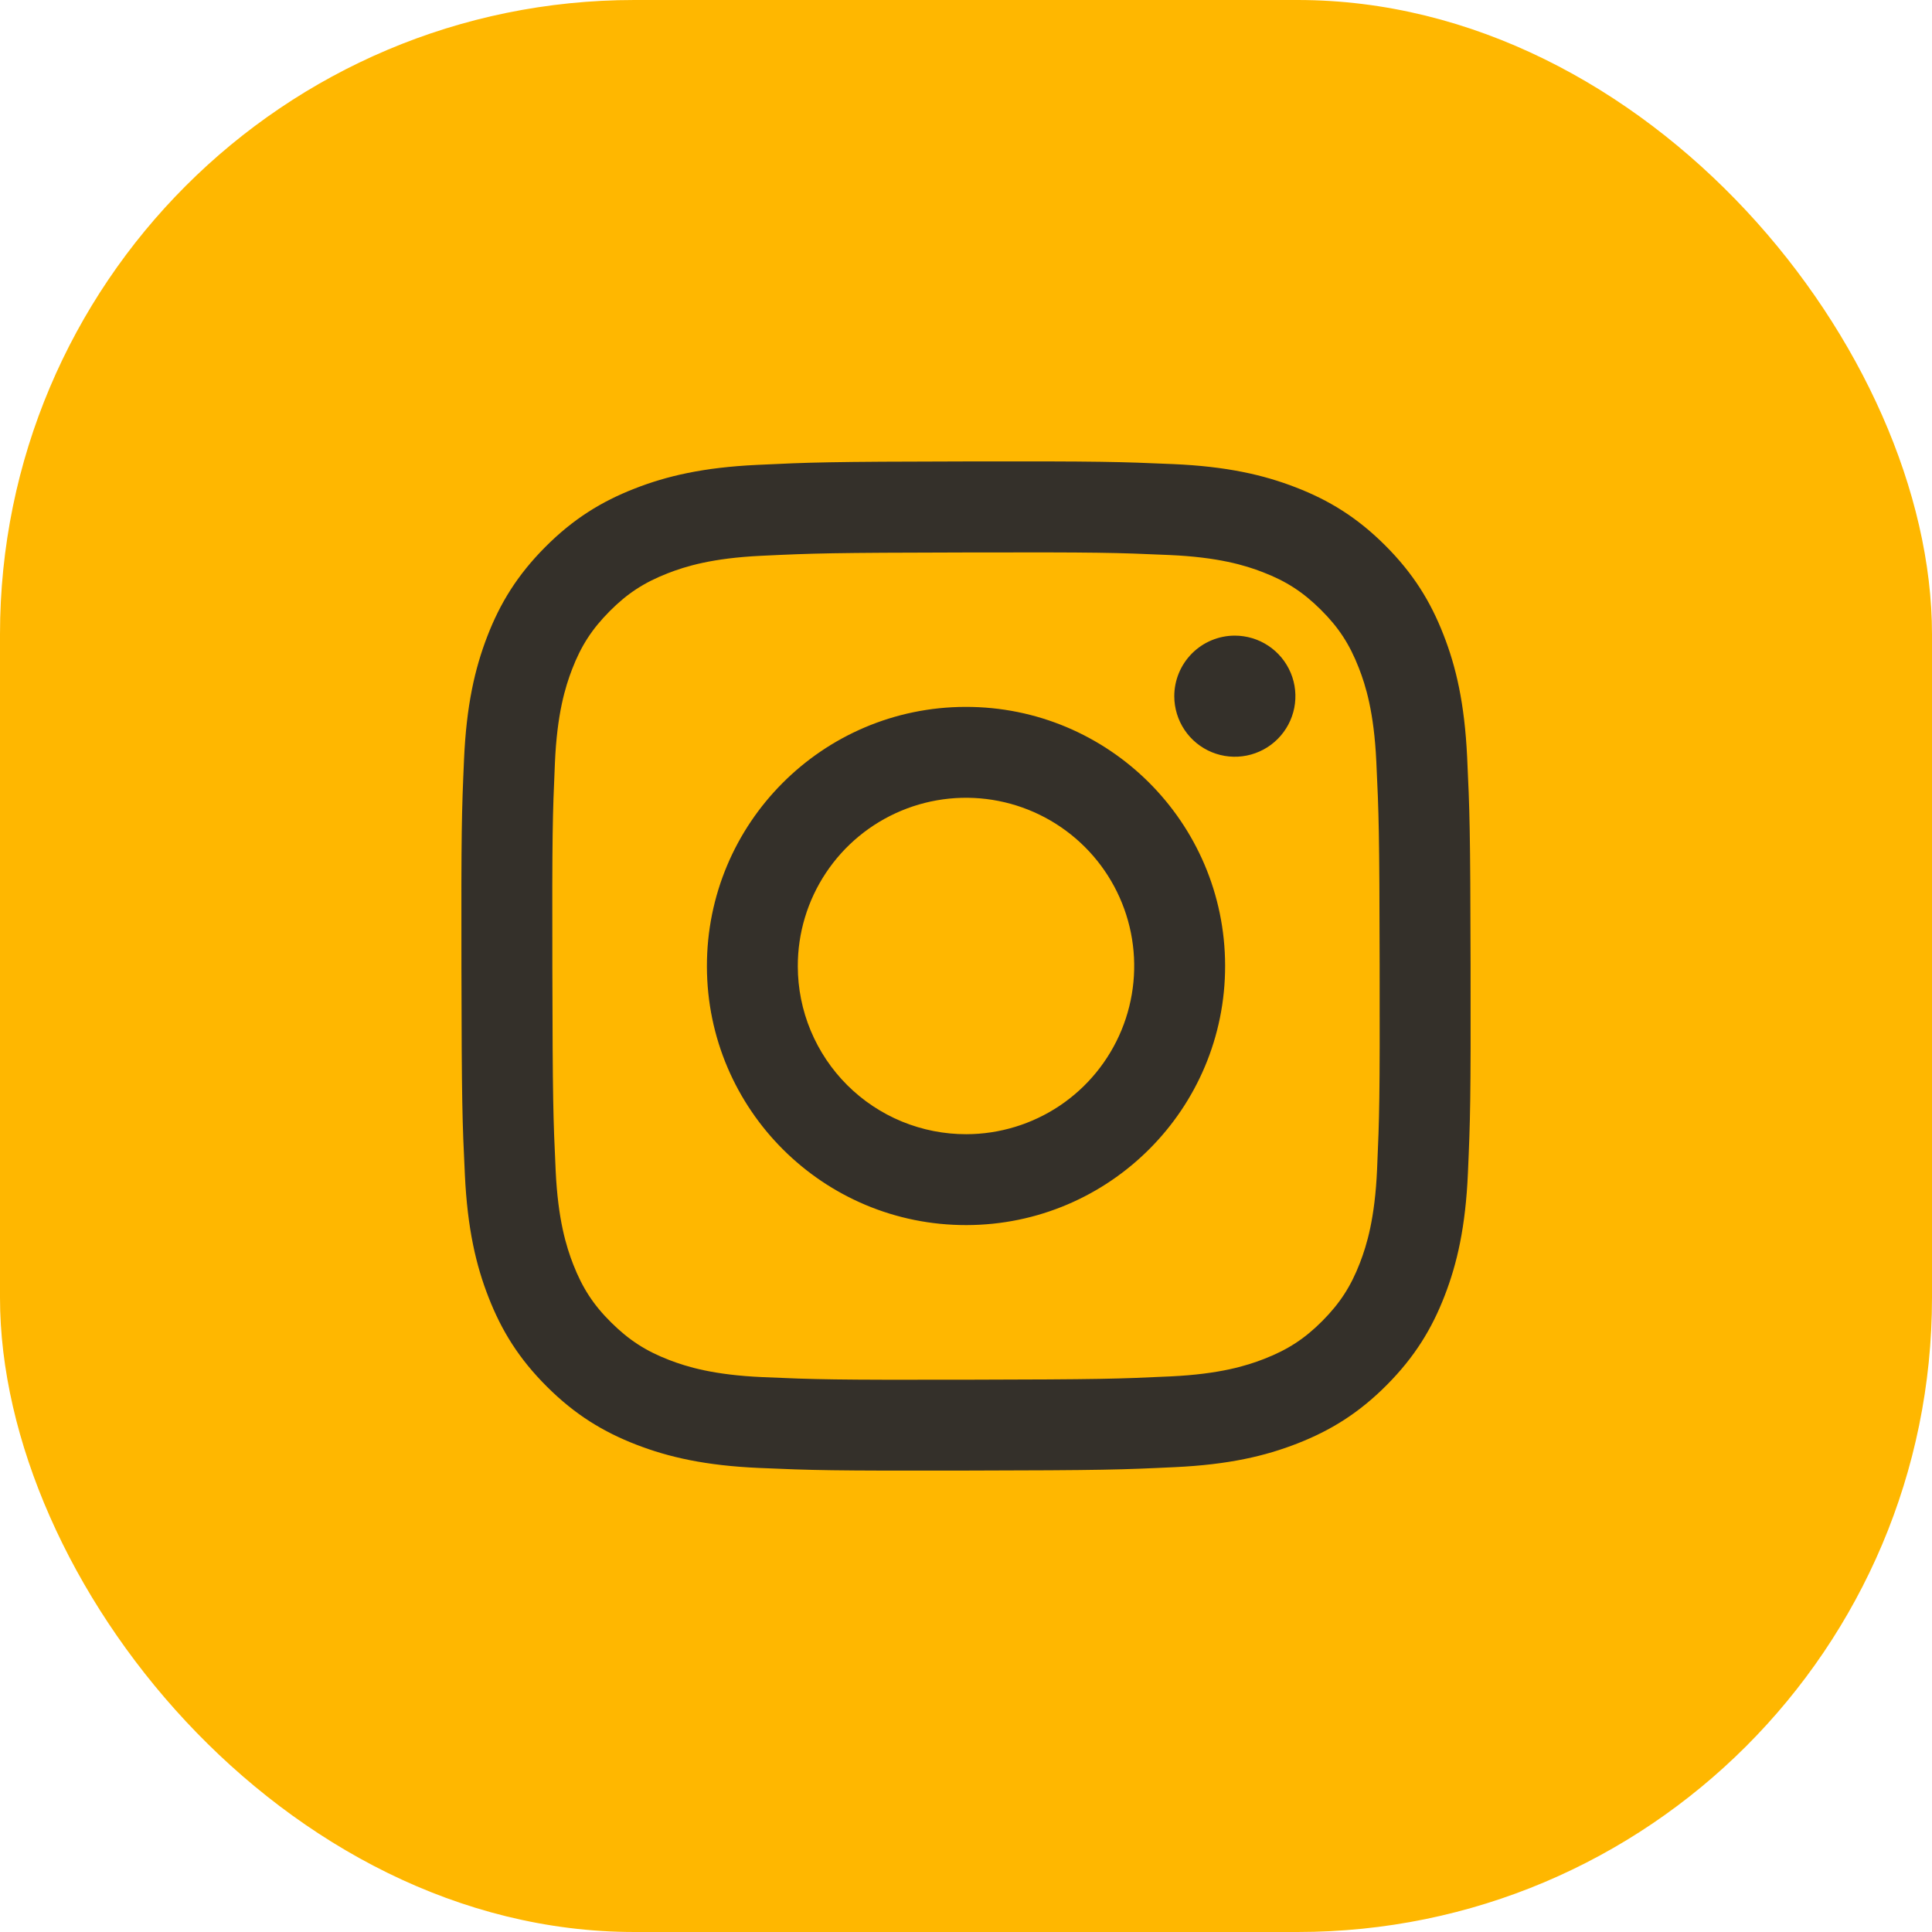
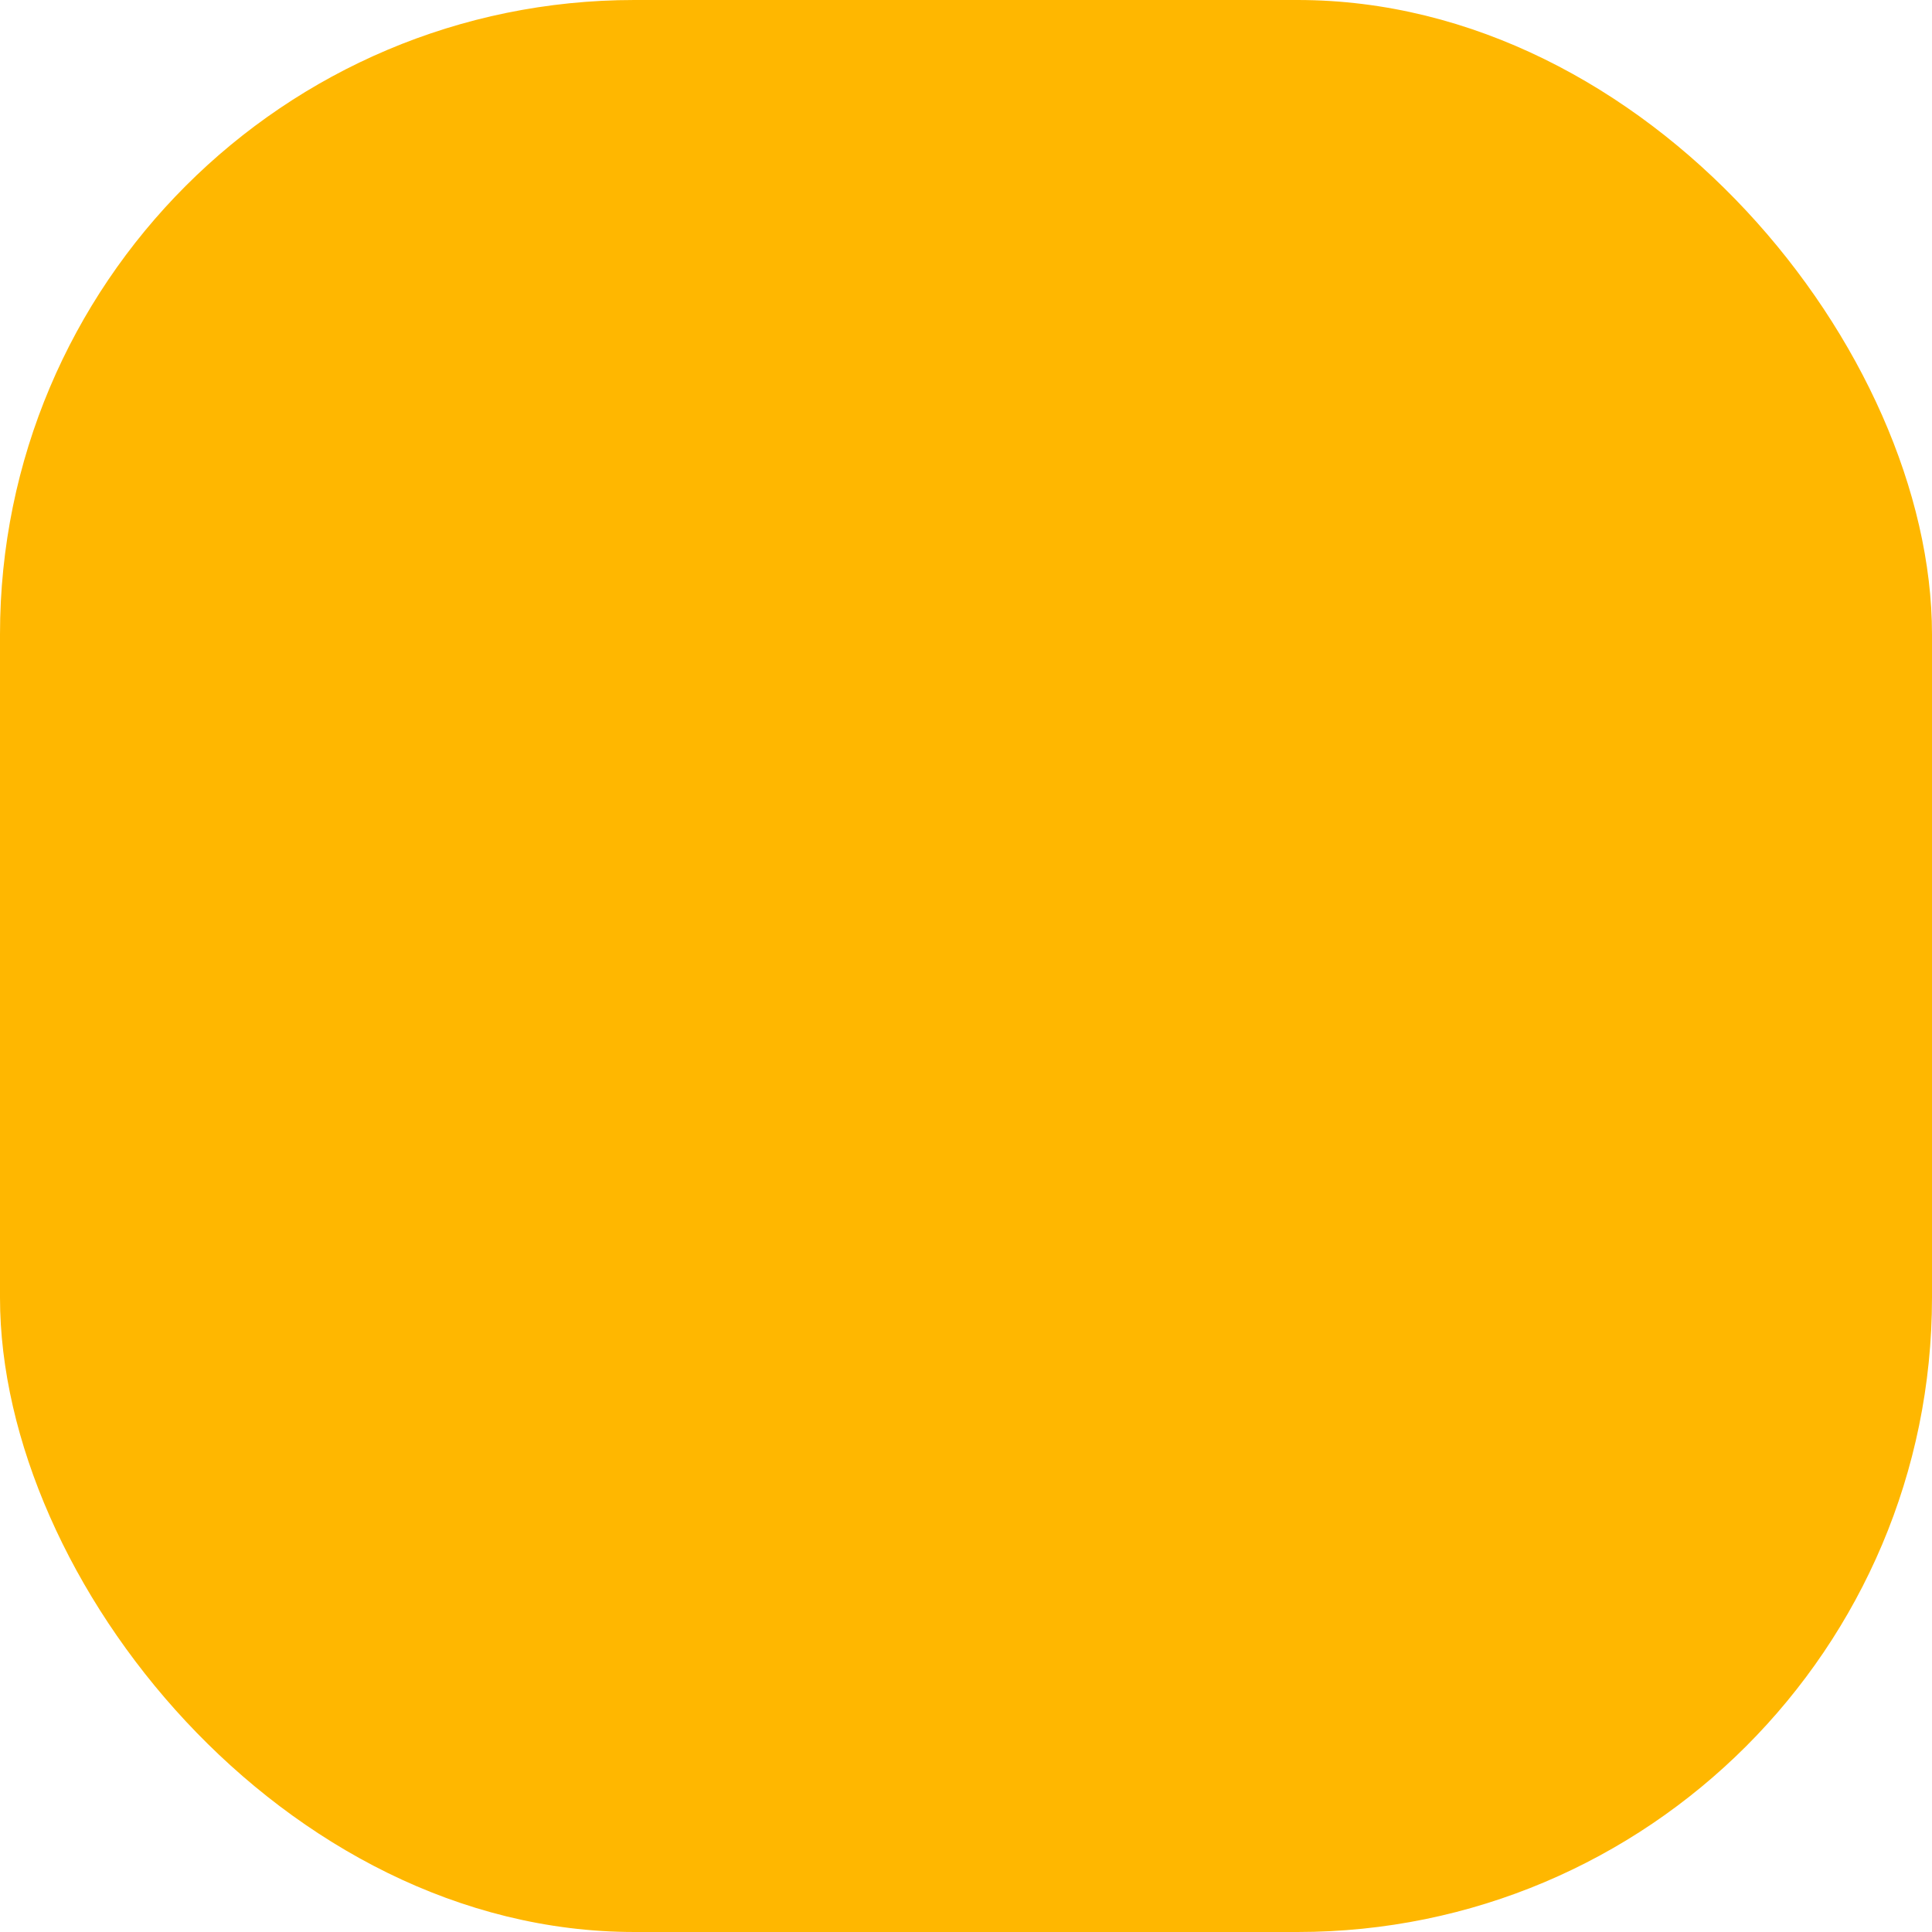
<svg xmlns="http://www.w3.org/2000/svg" width="67" height="67" viewBox="0 0 67 67" fill="none">
  <rect width="67" height="67" rx="22" fill="#FFB700" />
-   <path d="M26.252 16.122C24.39 16.21 23.119 16.508 22.007 16.944C20.857 17.393 19.881 17.994 18.911 18.968C17.941 19.942 17.343 20.917 16.898 22.07C16.468 23.184 16.176 24.456 16.093 26.319C16.011 28.182 15.993 28.781 16.002 33.534C16.011 38.286 16.032 38.882 16.122 40.749C16.211 42.61 16.508 43.882 16.944 44.993C17.393 46.144 17.994 47.119 18.968 48.089C19.942 49.06 20.918 49.656 22.073 50.102C23.186 50.532 24.459 50.825 26.321 50.907C28.184 50.988 28.784 51.007 33.535 50.998C38.285 50.989 38.884 50.968 40.75 50.879C42.617 50.791 43.881 50.493 44.993 50.058C46.144 49.608 47.12 49.008 48.089 48.034C49.059 47.059 49.656 46.083 50.101 44.93C50.532 43.817 50.825 42.544 50.906 40.682C50.988 38.814 51.007 38.218 50.998 33.467C50.989 28.715 50.967 28.119 50.879 26.253C50.79 24.387 50.494 23.119 50.057 22.007C49.608 20.856 49.007 19.882 48.034 18.911C47.06 17.94 46.083 17.343 44.93 16.899C43.816 16.468 42.544 16.175 40.681 16.094C38.819 16.014 38.219 15.993 33.467 16.002C28.714 16.011 28.119 16.032 26.252 16.122ZM26.457 47.758C24.75 47.684 23.824 47.401 23.206 47.163C22.389 46.848 21.806 46.468 21.191 45.858C20.576 45.249 20.198 44.664 19.879 43.849C19.639 43.231 19.35 42.306 19.27 40.599C19.184 38.755 19.165 38.202 19.155 33.529C19.145 28.857 19.163 28.304 19.244 26.459C19.317 24.755 19.602 23.827 19.839 23.21C20.154 22.391 20.533 21.81 21.144 21.195C21.755 20.58 22.337 20.201 23.154 19.882C23.771 19.641 24.696 19.355 26.402 19.274C28.247 19.186 28.8 19.169 33.472 19.159C38.143 19.148 38.698 19.166 40.544 19.247C42.249 19.321 43.177 19.604 43.793 19.842C44.611 20.157 45.193 20.536 45.808 21.148C46.423 21.759 46.802 22.34 47.121 23.158C47.362 23.773 47.649 24.698 47.729 26.405C47.817 28.25 47.837 28.804 47.845 33.475C47.854 38.146 47.837 38.701 47.756 40.545C47.682 42.251 47.399 43.178 47.161 43.796C46.846 44.613 46.467 45.196 45.856 45.811C45.245 46.425 44.663 46.804 43.846 47.123C43.23 47.364 42.303 47.651 40.599 47.732C38.753 47.819 38.2 47.837 33.527 47.847C28.854 47.857 28.302 47.838 26.457 47.758ZM40.723 24.147C40.724 24.562 40.848 24.968 41.079 25.313C41.31 25.658 41.639 25.927 42.023 26.085C42.407 26.243 42.829 26.284 43.237 26.202C43.644 26.12 44.018 25.92 44.311 25.625C44.604 25.331 44.803 24.957 44.884 24.549C44.964 24.142 44.922 23.719 44.762 23.336C44.602 22.953 44.332 22.625 43.986 22.395C43.641 22.165 43.234 22.043 42.819 22.043C42.262 22.044 41.728 22.267 41.336 22.661C40.943 23.056 40.722 23.59 40.723 24.147ZM24.515 33.518C24.524 38.481 28.555 42.495 33.517 42.485C38.479 42.476 42.496 38.446 42.486 33.483C42.477 28.52 38.445 24.504 33.483 24.514C28.52 24.524 24.505 28.555 24.515 33.518ZM27.667 33.511C27.664 32.358 28.004 31.229 28.643 30.269C29.282 29.308 30.192 28.559 31.257 28.115C32.322 27.671 33.495 27.553 34.627 27.776C35.759 27.999 36.799 28.553 37.617 29.367C38.434 30.181 38.992 31.219 39.219 32.35C39.446 33.481 39.333 34.655 38.894 35.721C38.454 36.788 37.709 37.701 36.751 38.344C35.793 38.986 34.665 39.331 33.512 39.333C32.746 39.335 31.987 39.185 31.278 38.894C30.57 38.602 29.926 38.174 29.383 37.633C28.84 37.092 28.41 36.45 28.115 35.743C27.82 35.036 27.668 34.277 27.667 33.511Z" fill="#34302A" />
</svg>